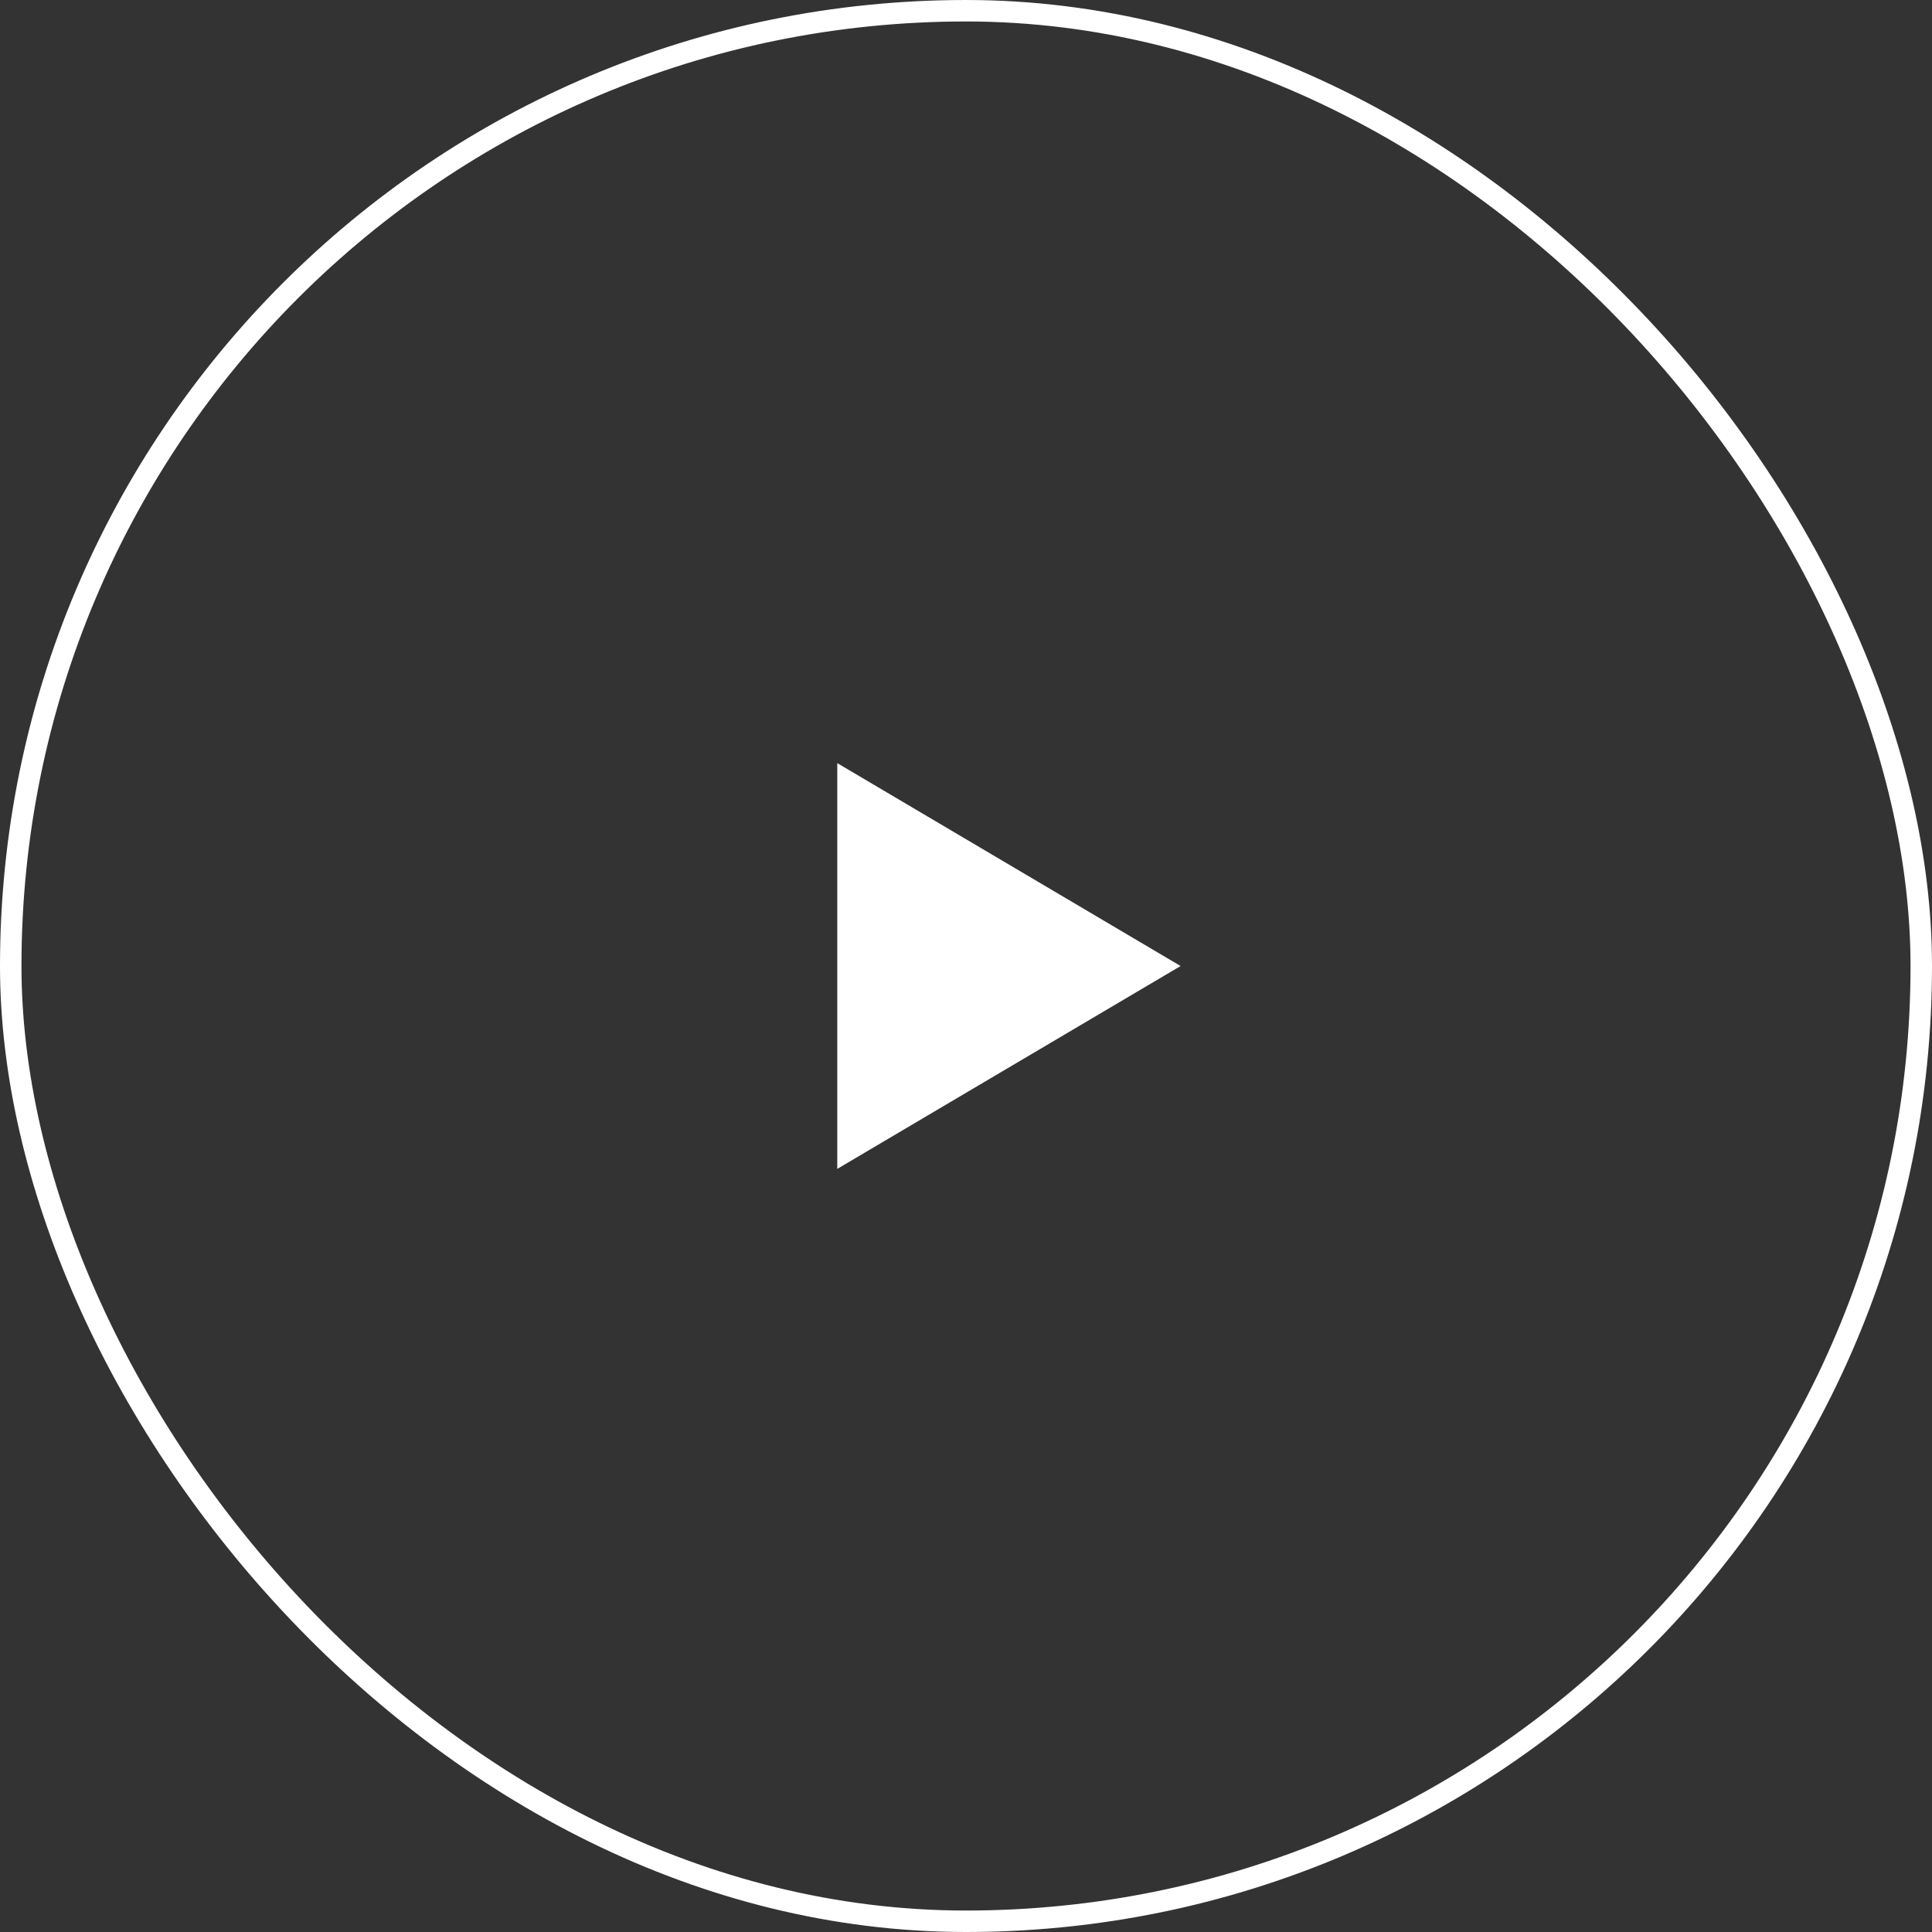
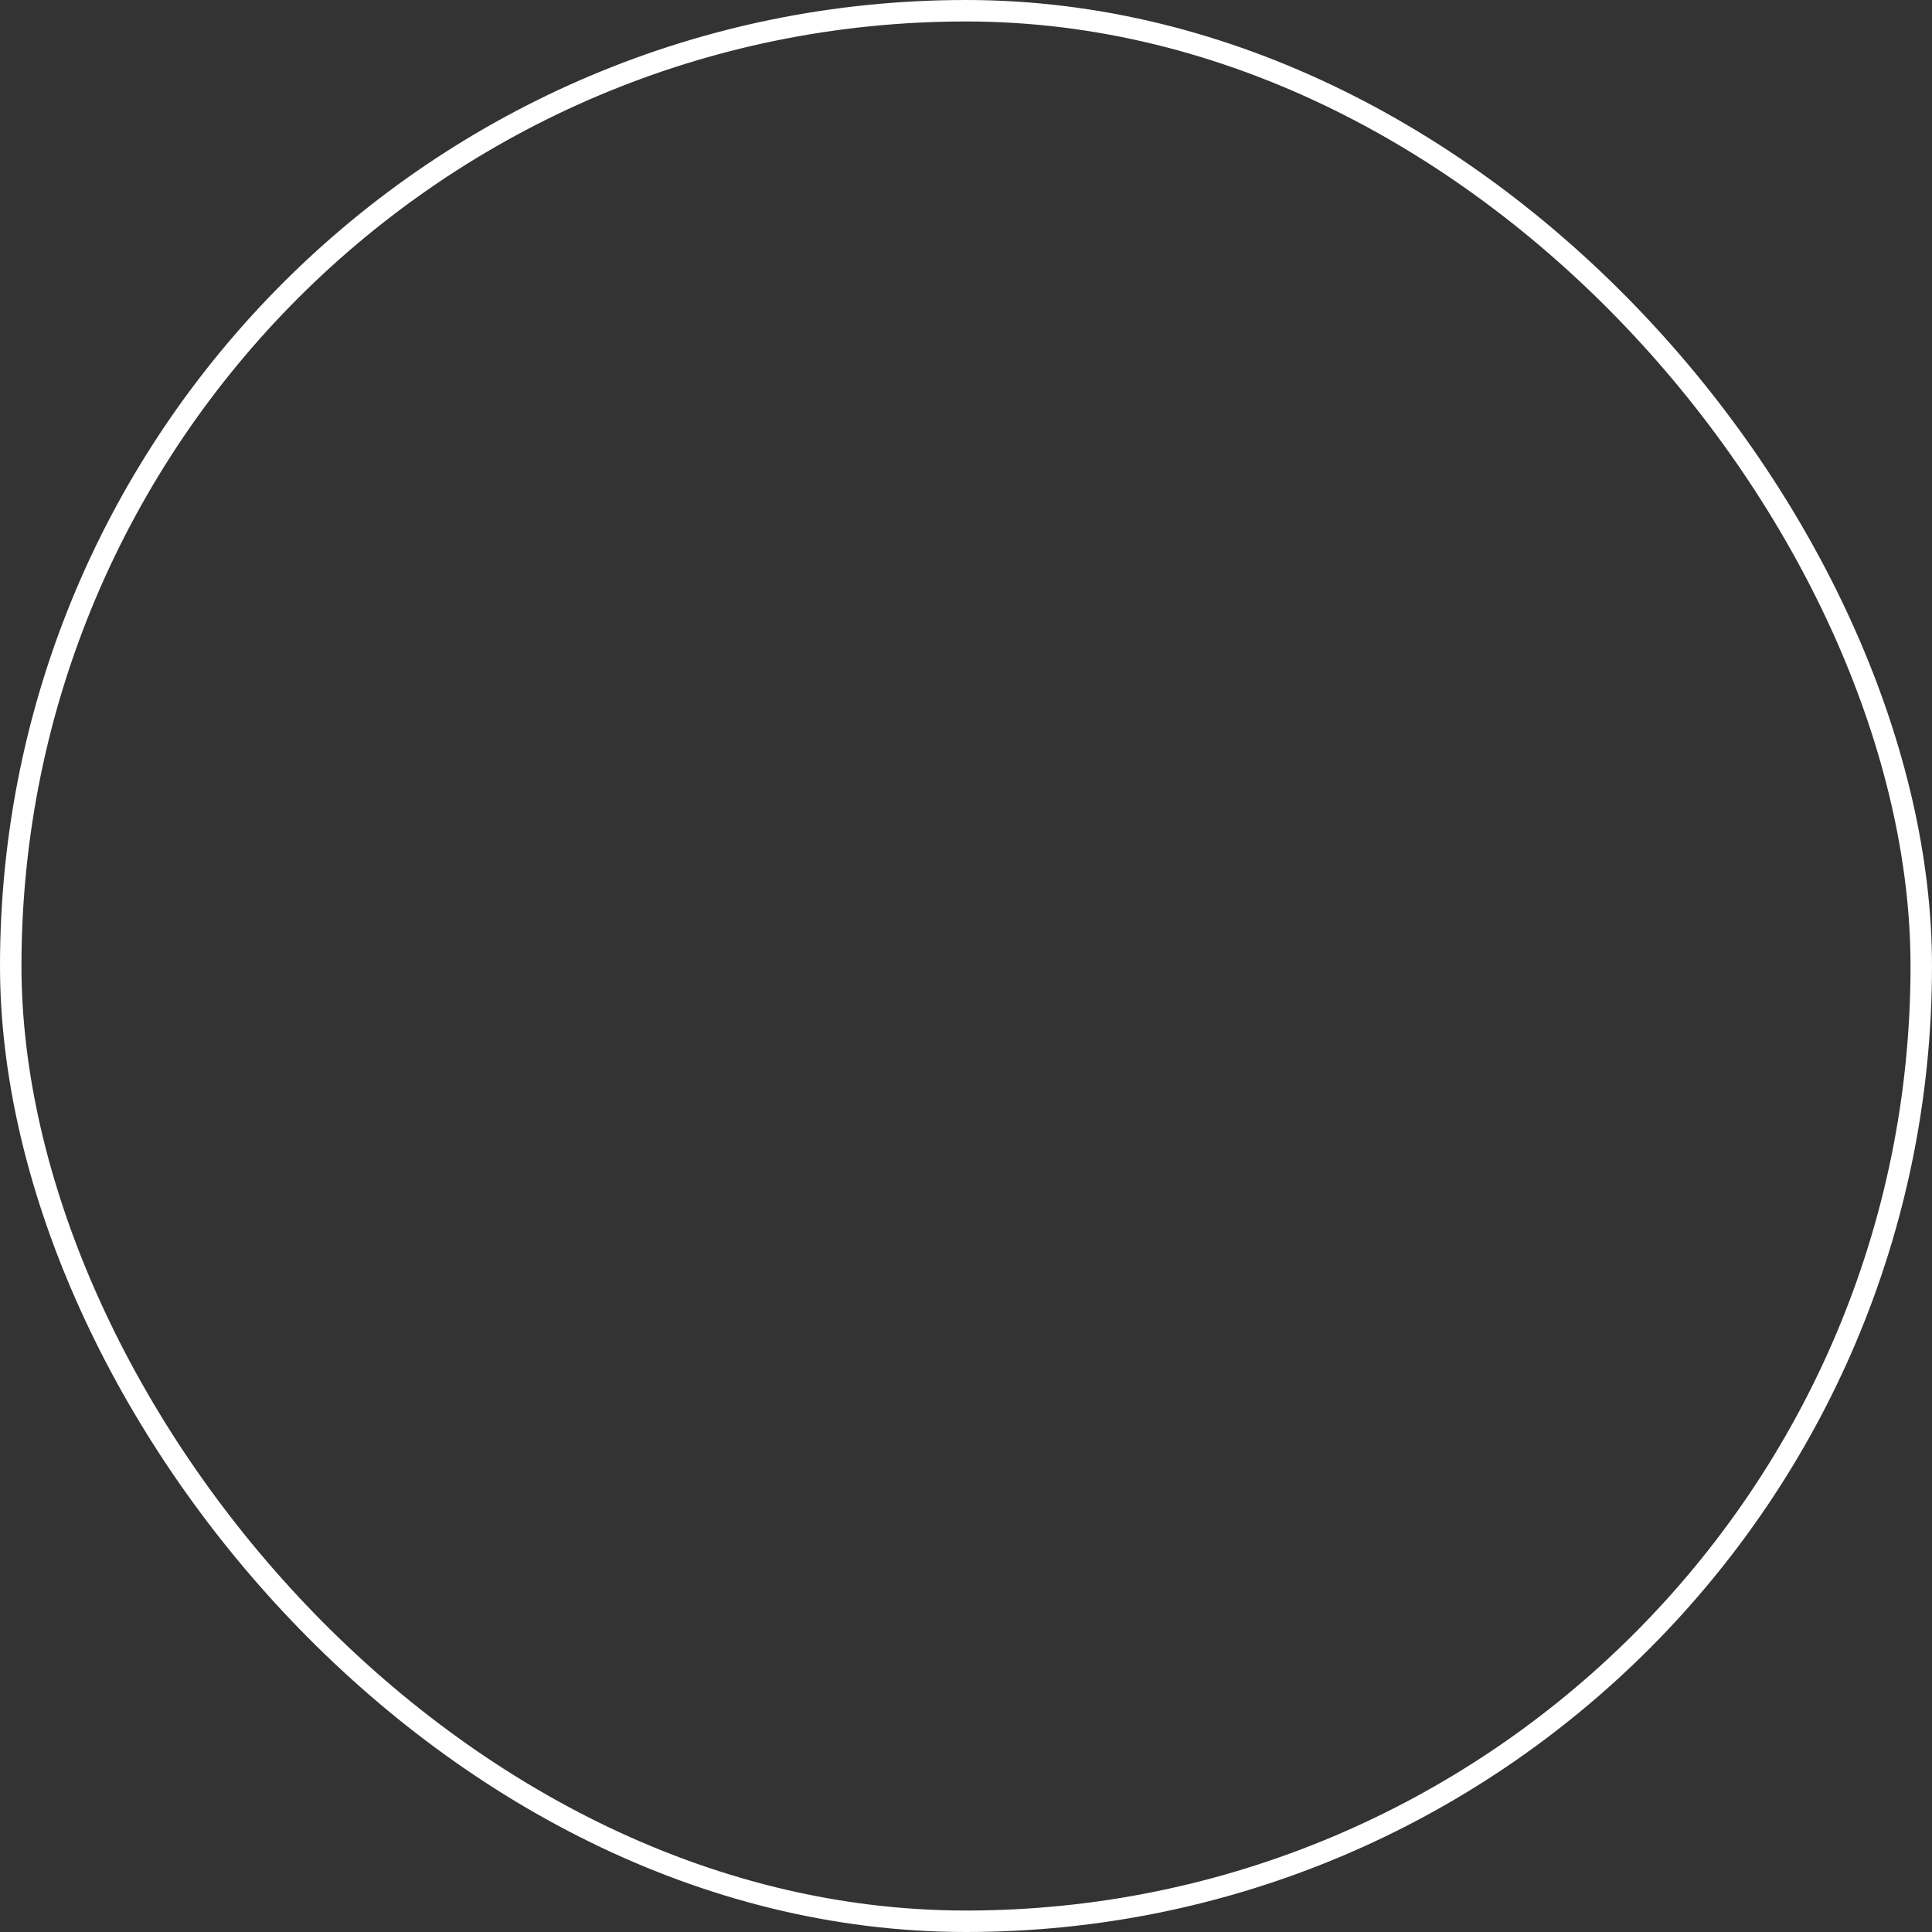
<svg xmlns="http://www.w3.org/2000/svg" width="180" height="180" viewBox="0 0 180 180" fill="none">
  <rect x="0" y="0" width="180" height="180" fill="#333333" stroke="none" />
  <g clip-path="url(#clip0_4019_12893)">
    <rect x="1" y="1" width="178" height="178" rx="89" stroke="white" stroke-width="2" />
-     <path d="M78.006 71.098V108.902L109.994 90.002L78.006 71.098Z" fill="white" />
  </g>
  <defs>
    <clipPath id="clip0_4019_12893">
      <rect width="180" height="180" fill="white" />
    </clipPath>
  </defs>
</svg>